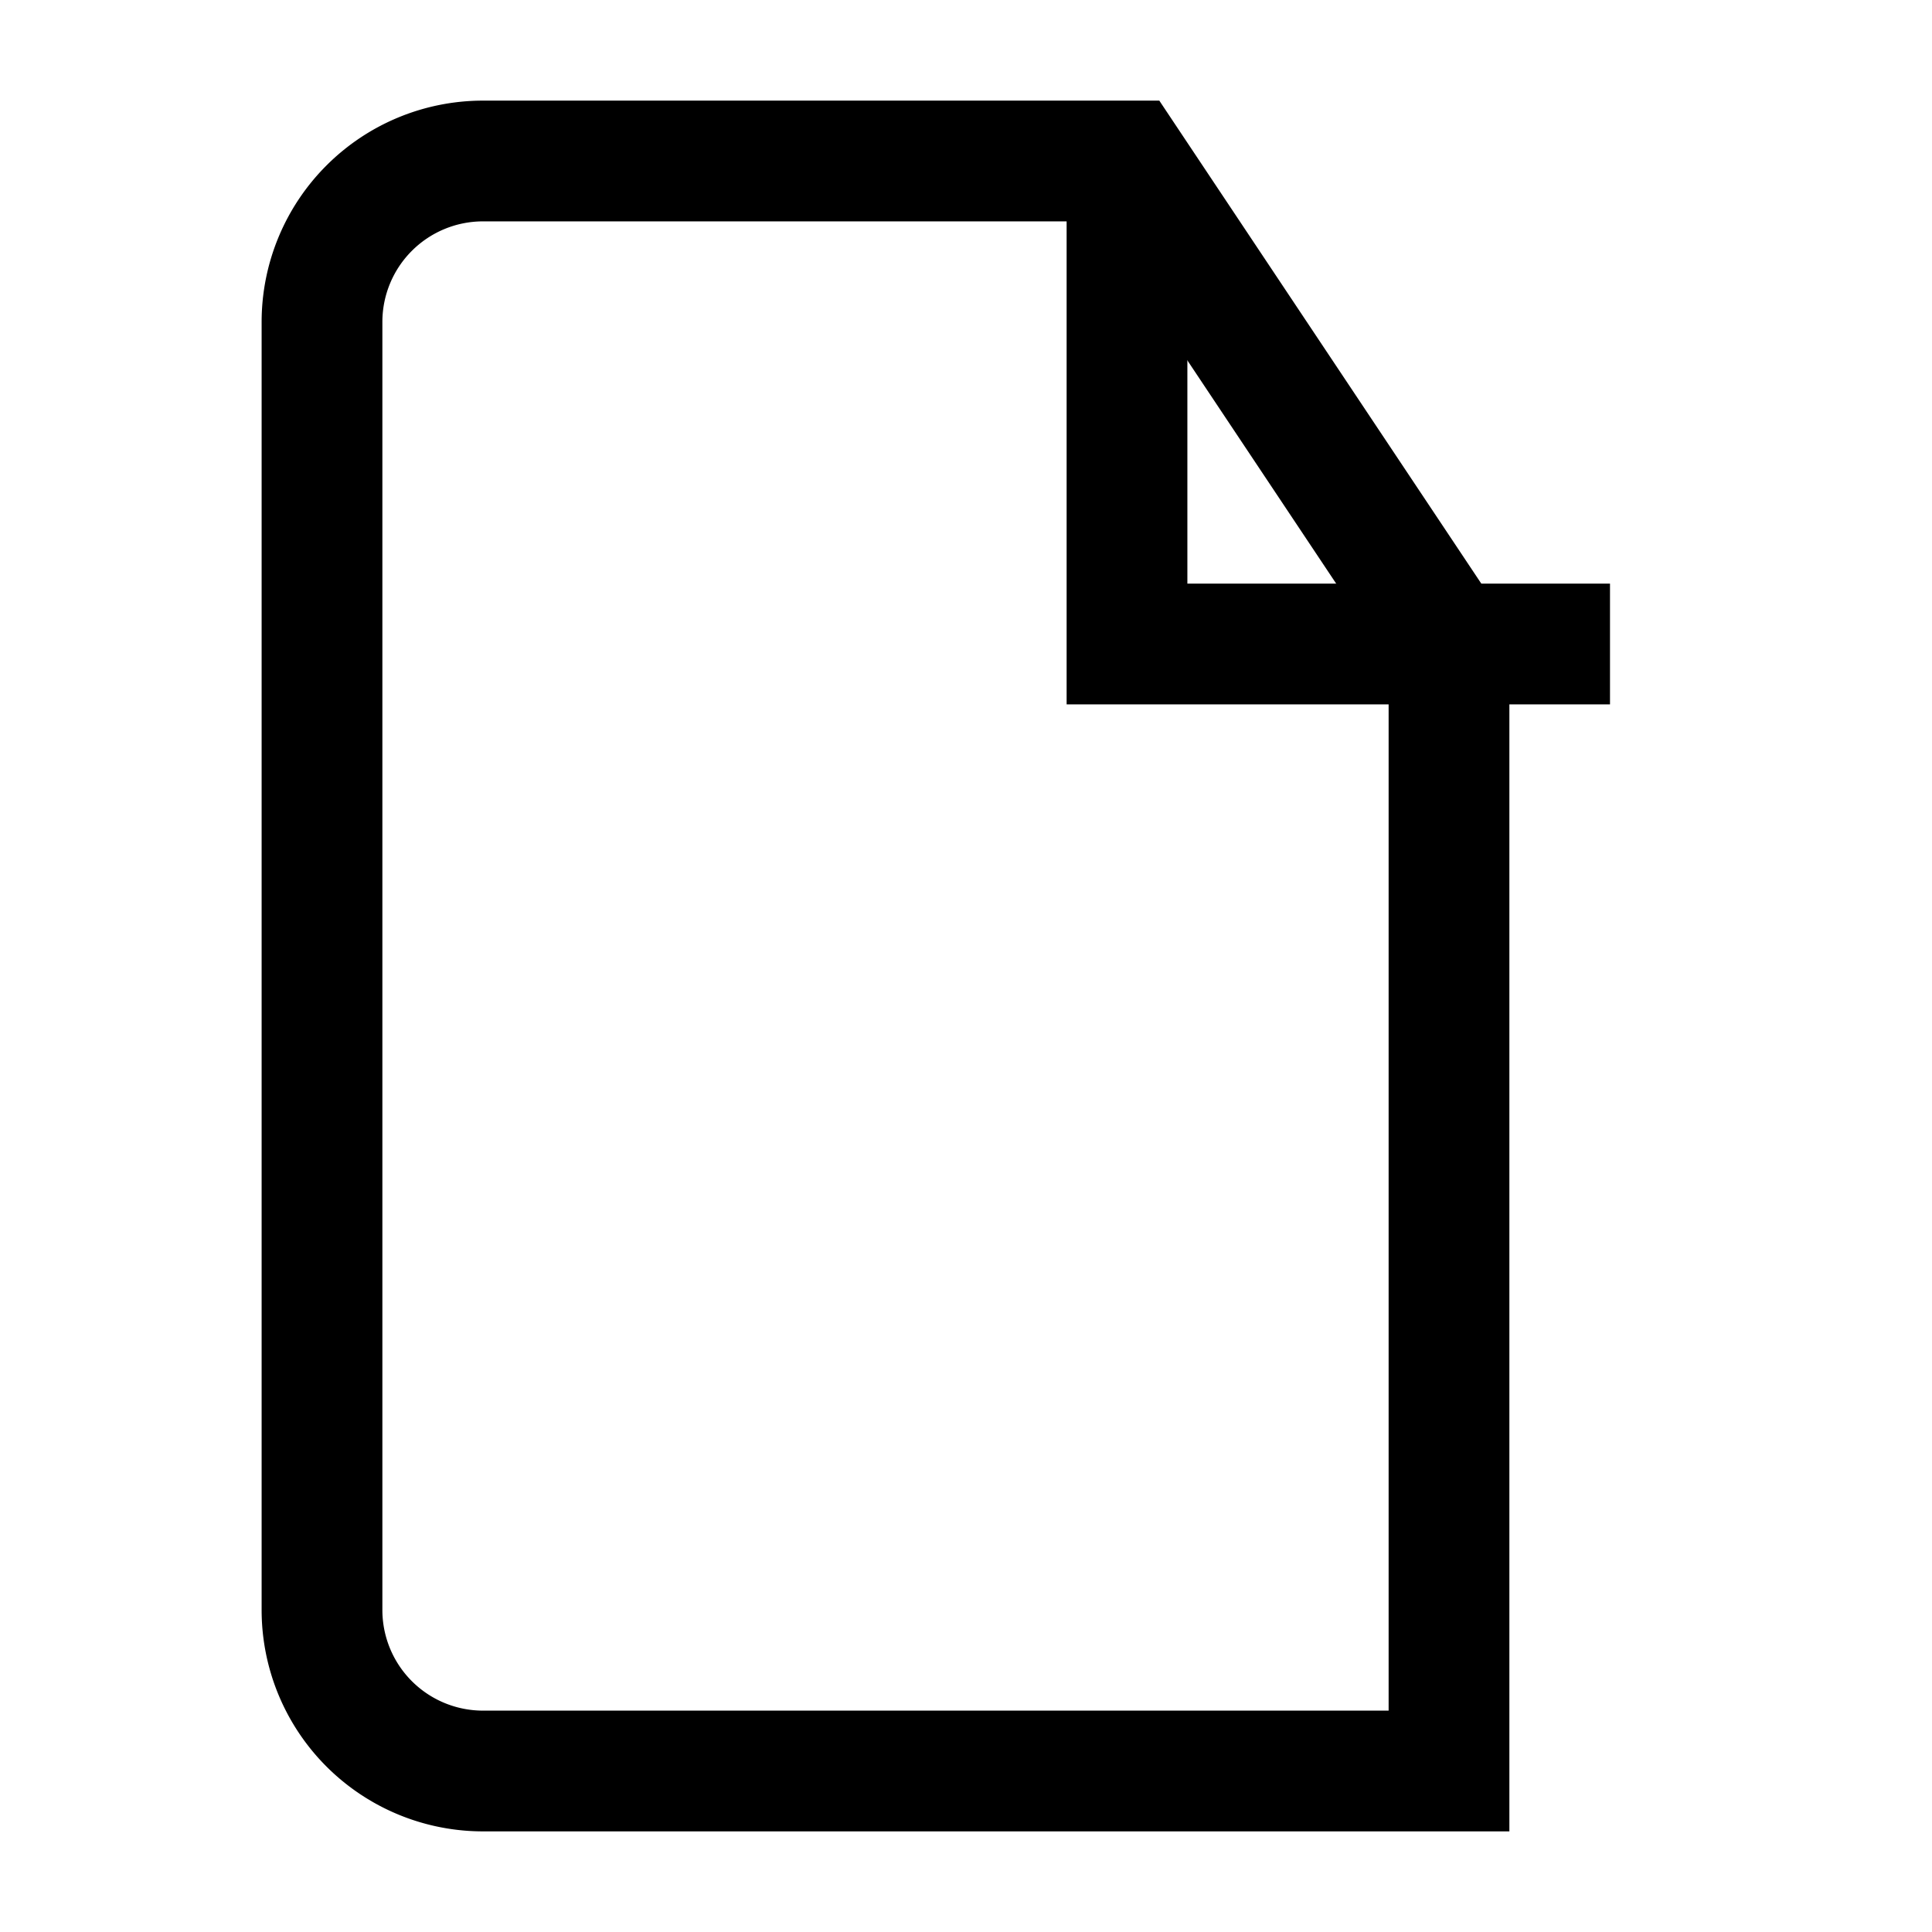
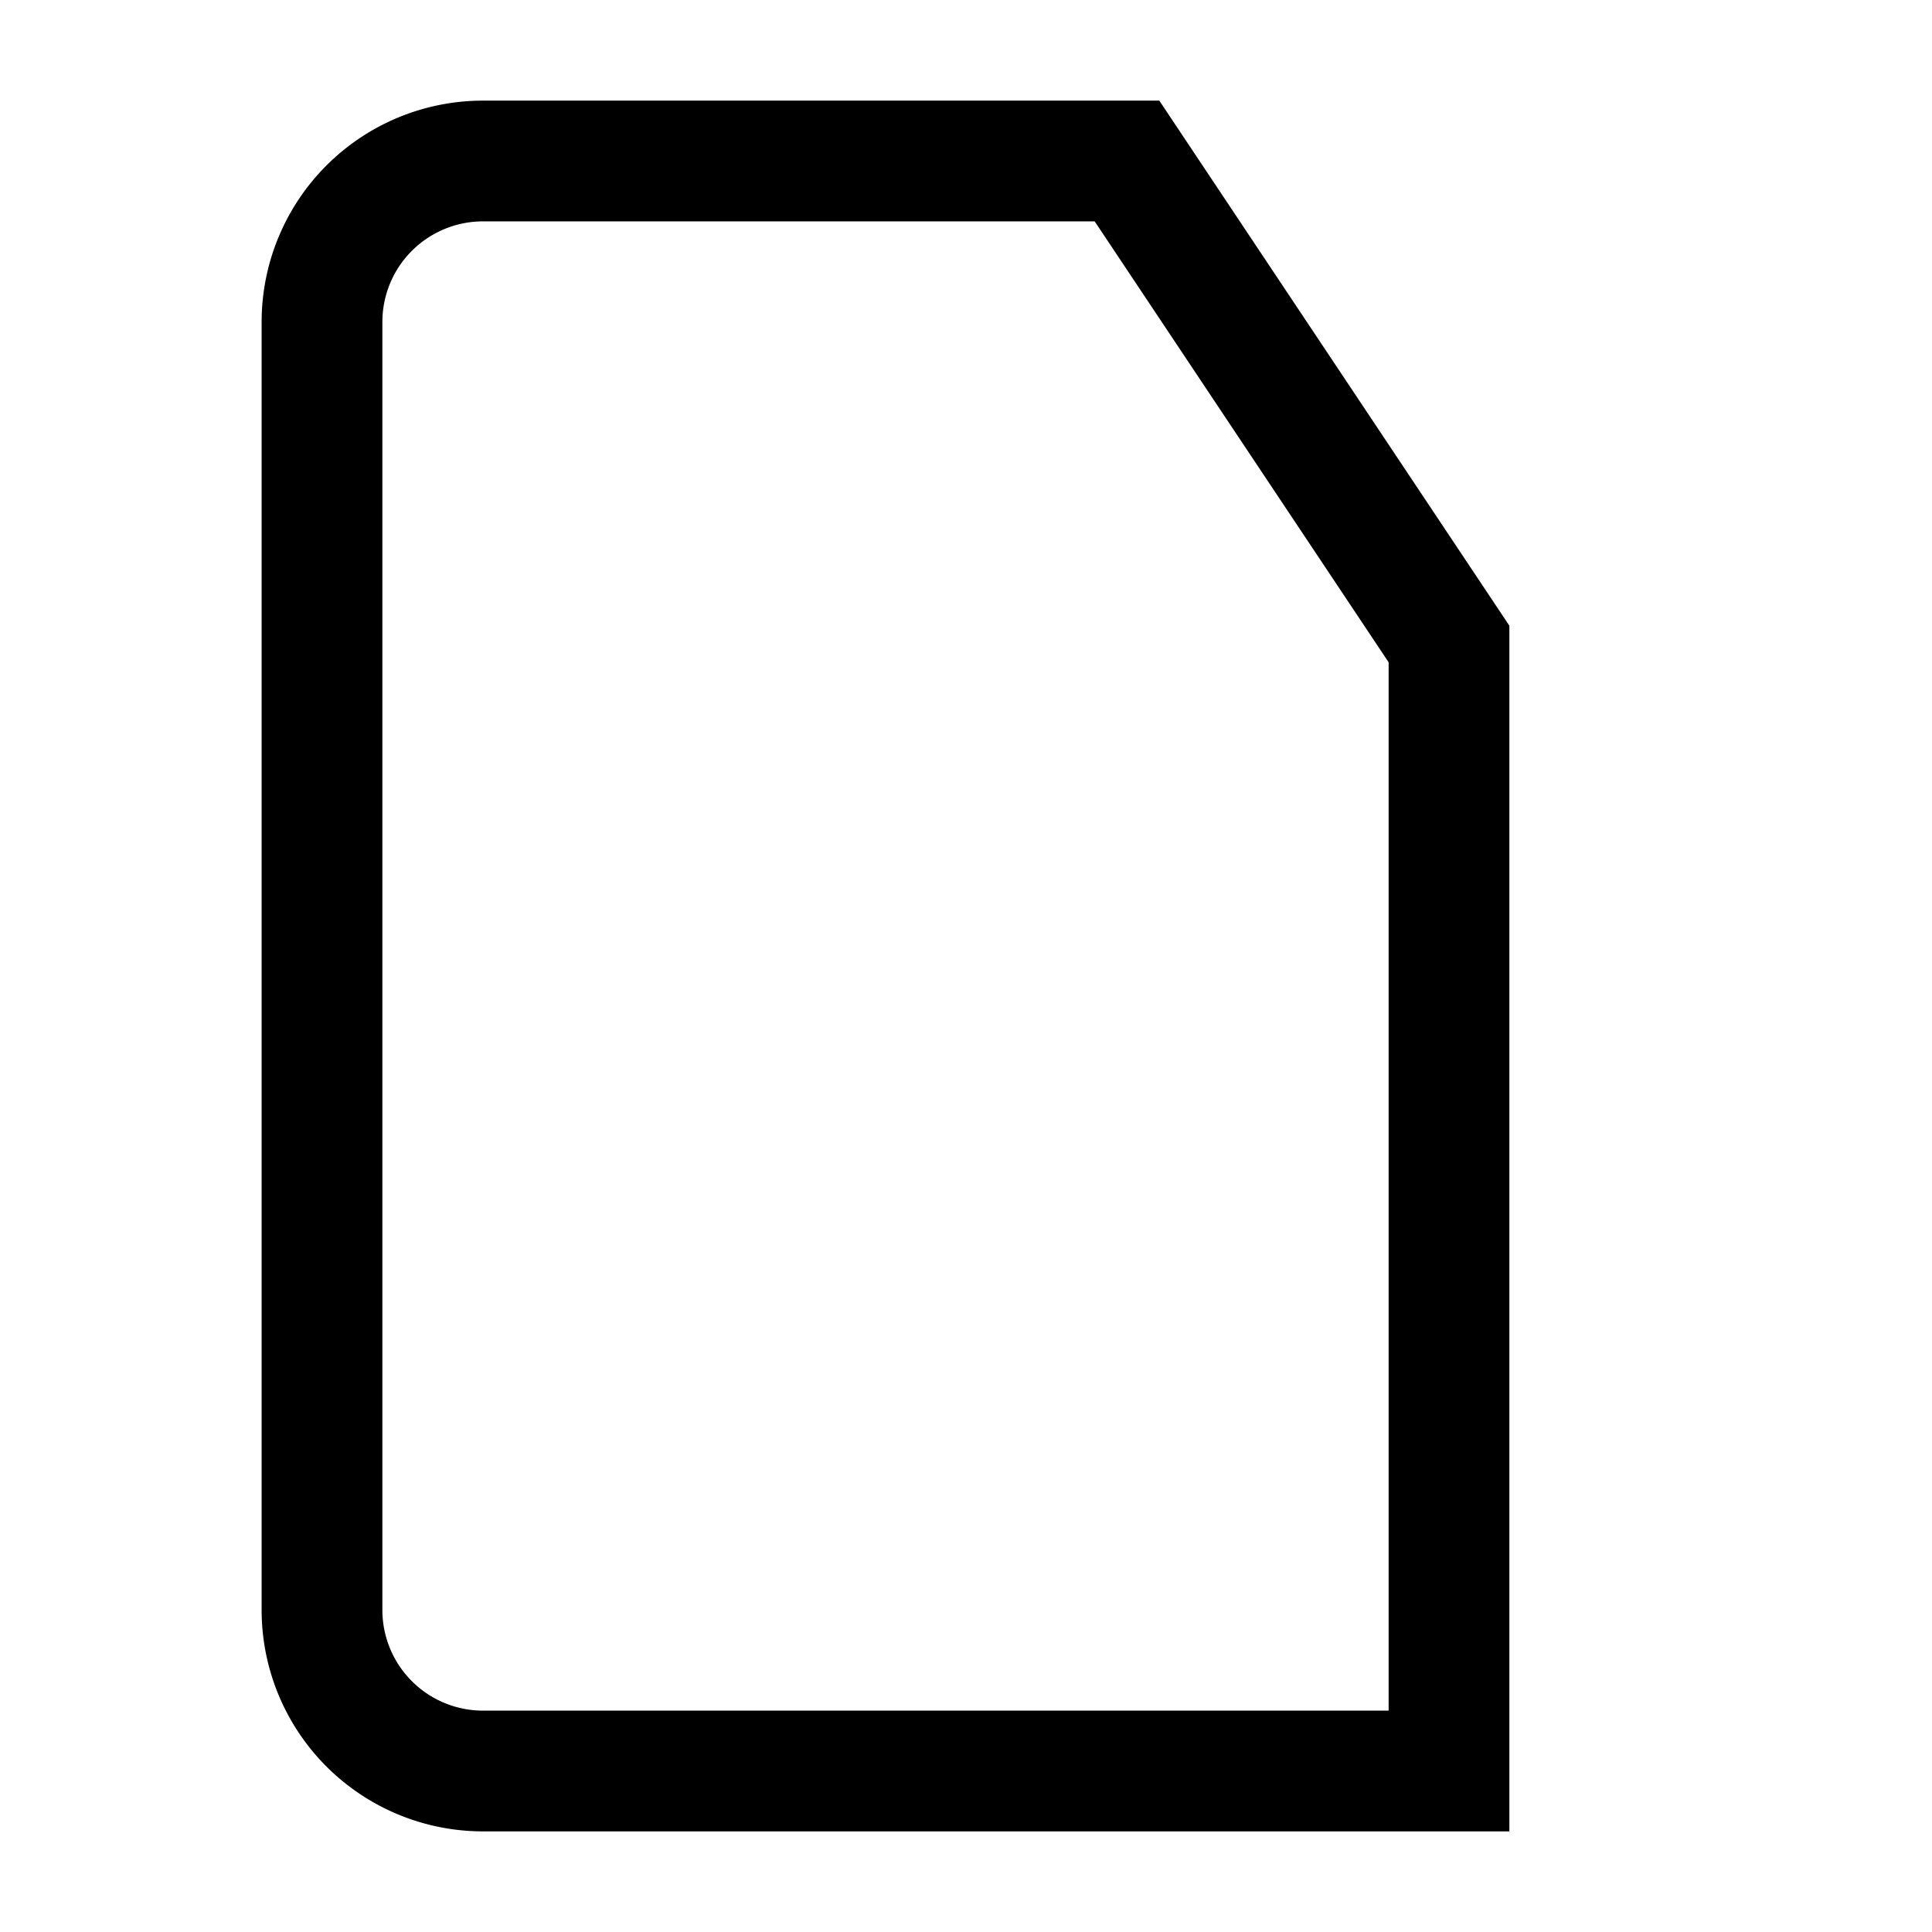
<svg xmlns="http://www.w3.org/2000/svg" width="128" height="128" viewBox="0 0 24 24" fill="none" stroke="currentColor" stroke-width="1.5">
  <path d="M14 2H6a2 2 0 0 0-2 2v16a2 2 0 0 0 2 2h12V8z" />
-   <path d="M14 2v6h6" />
</svg>